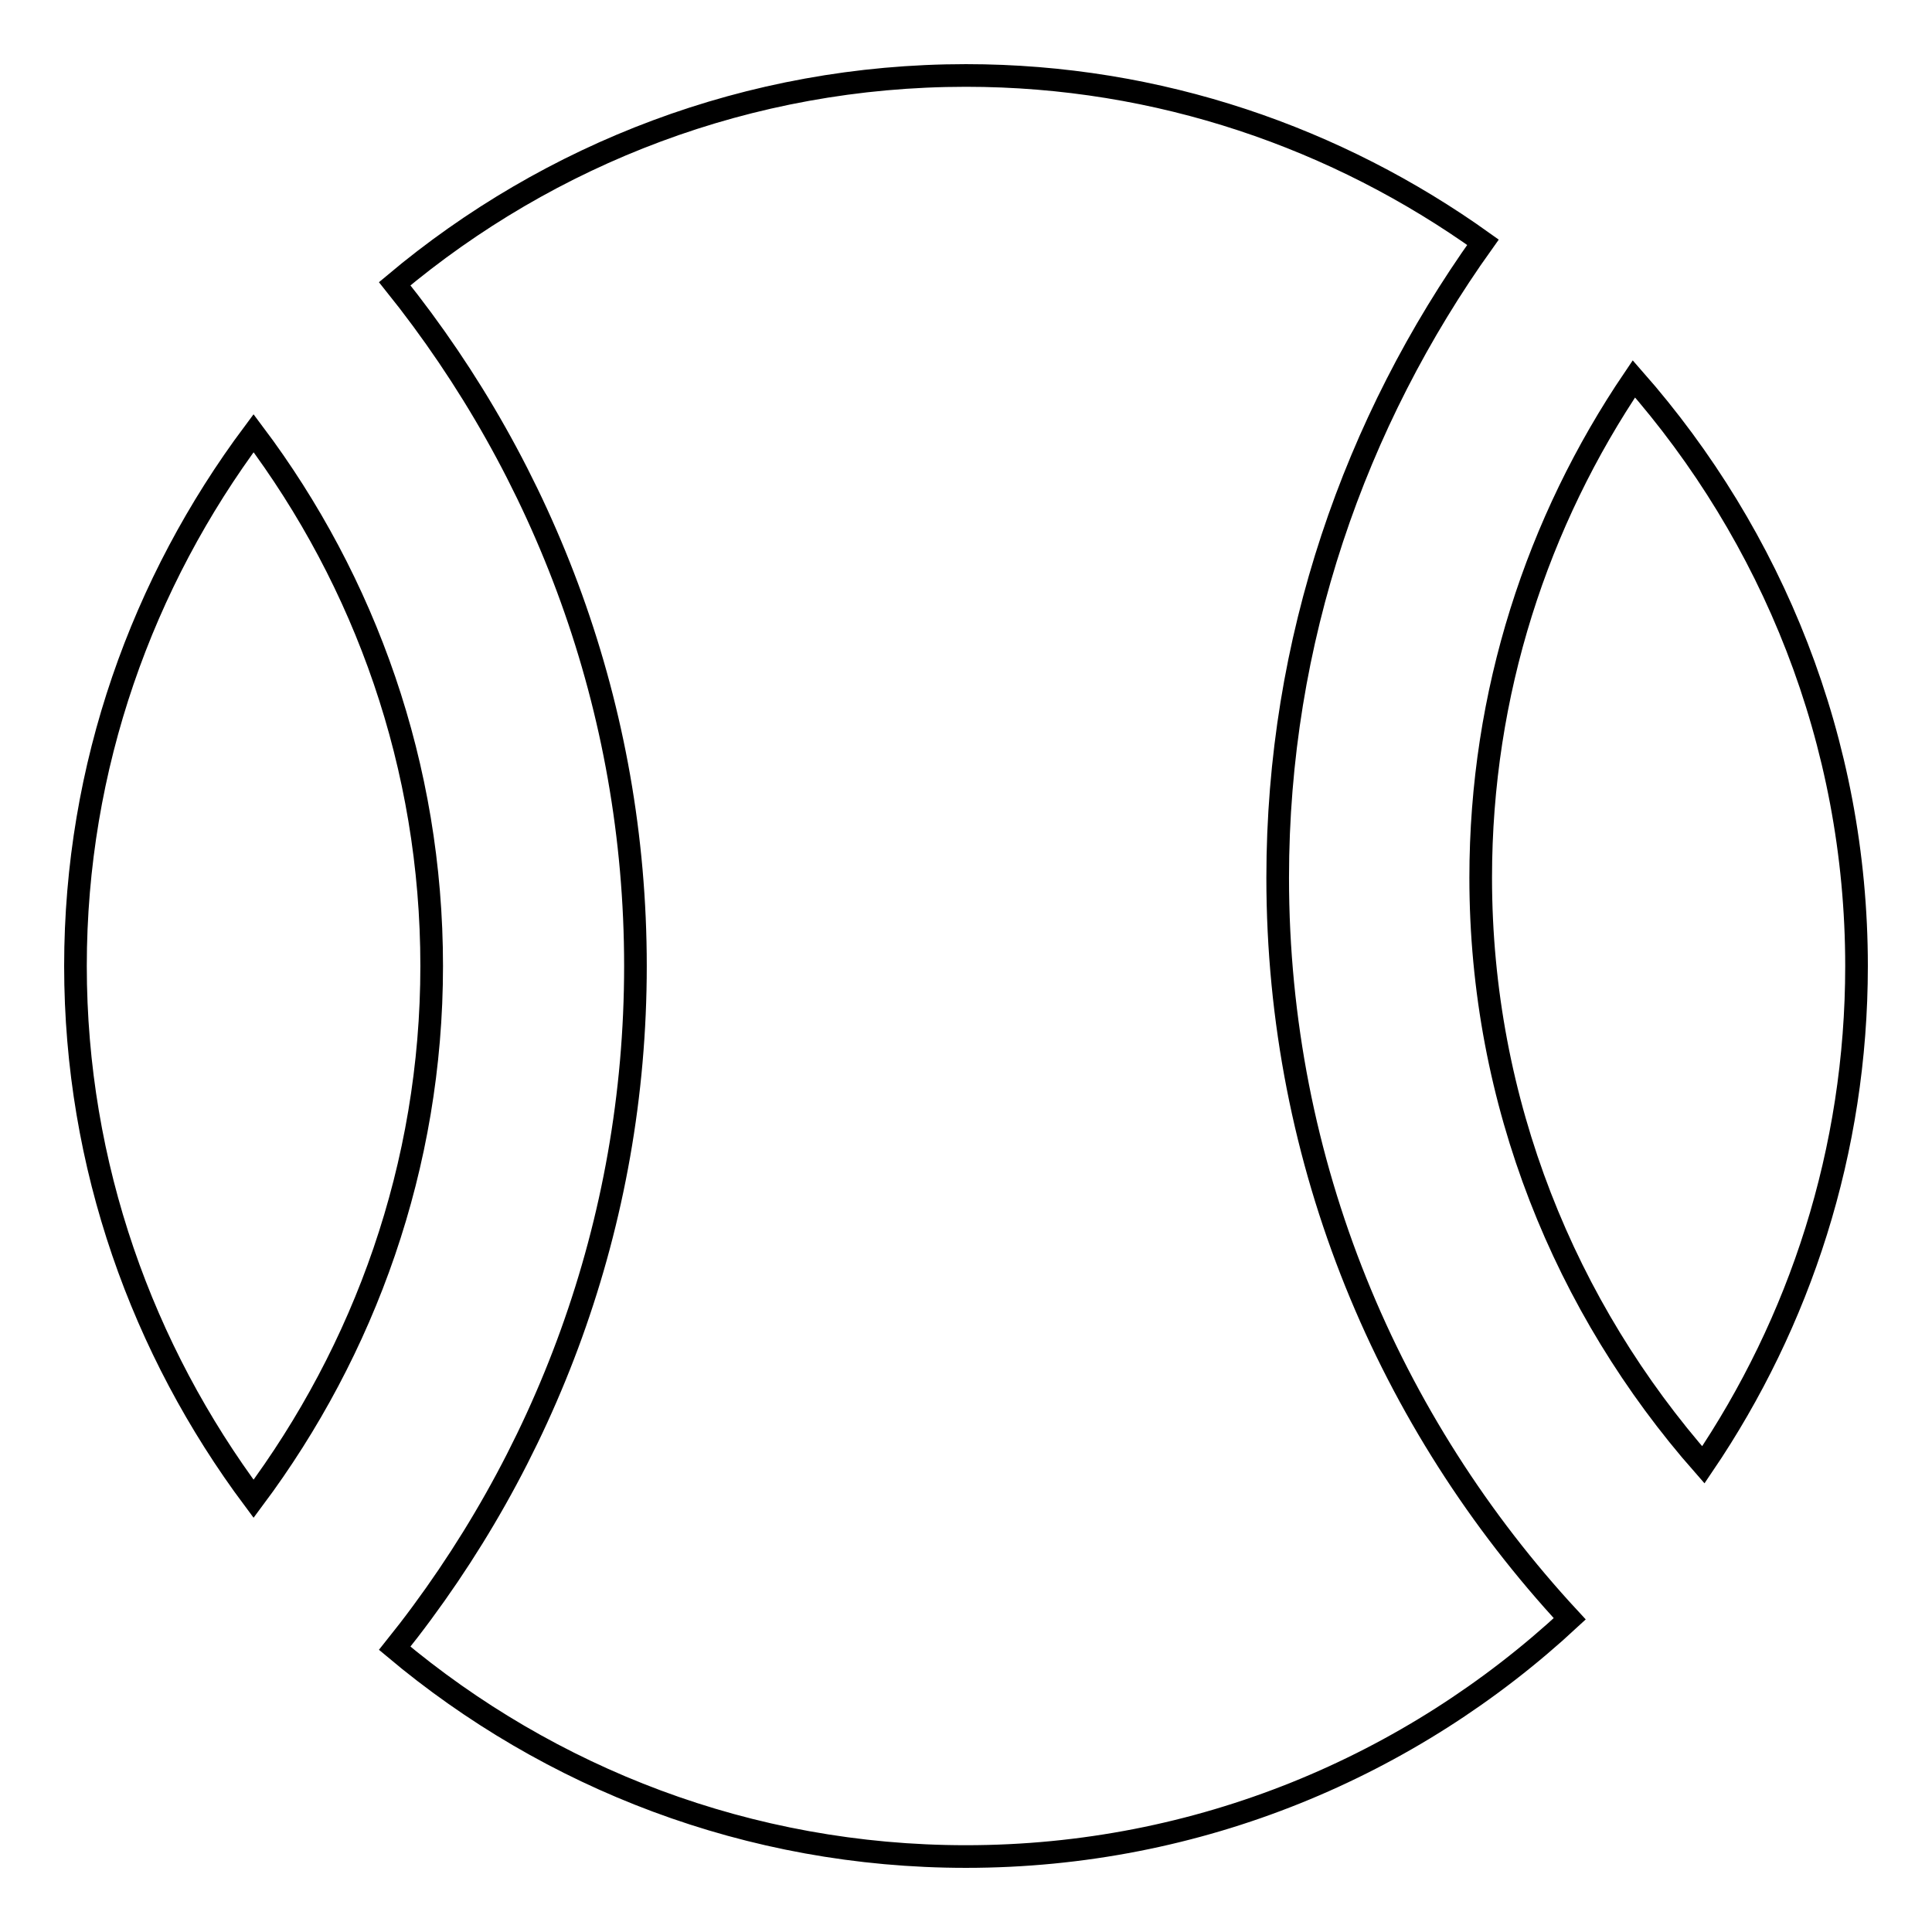
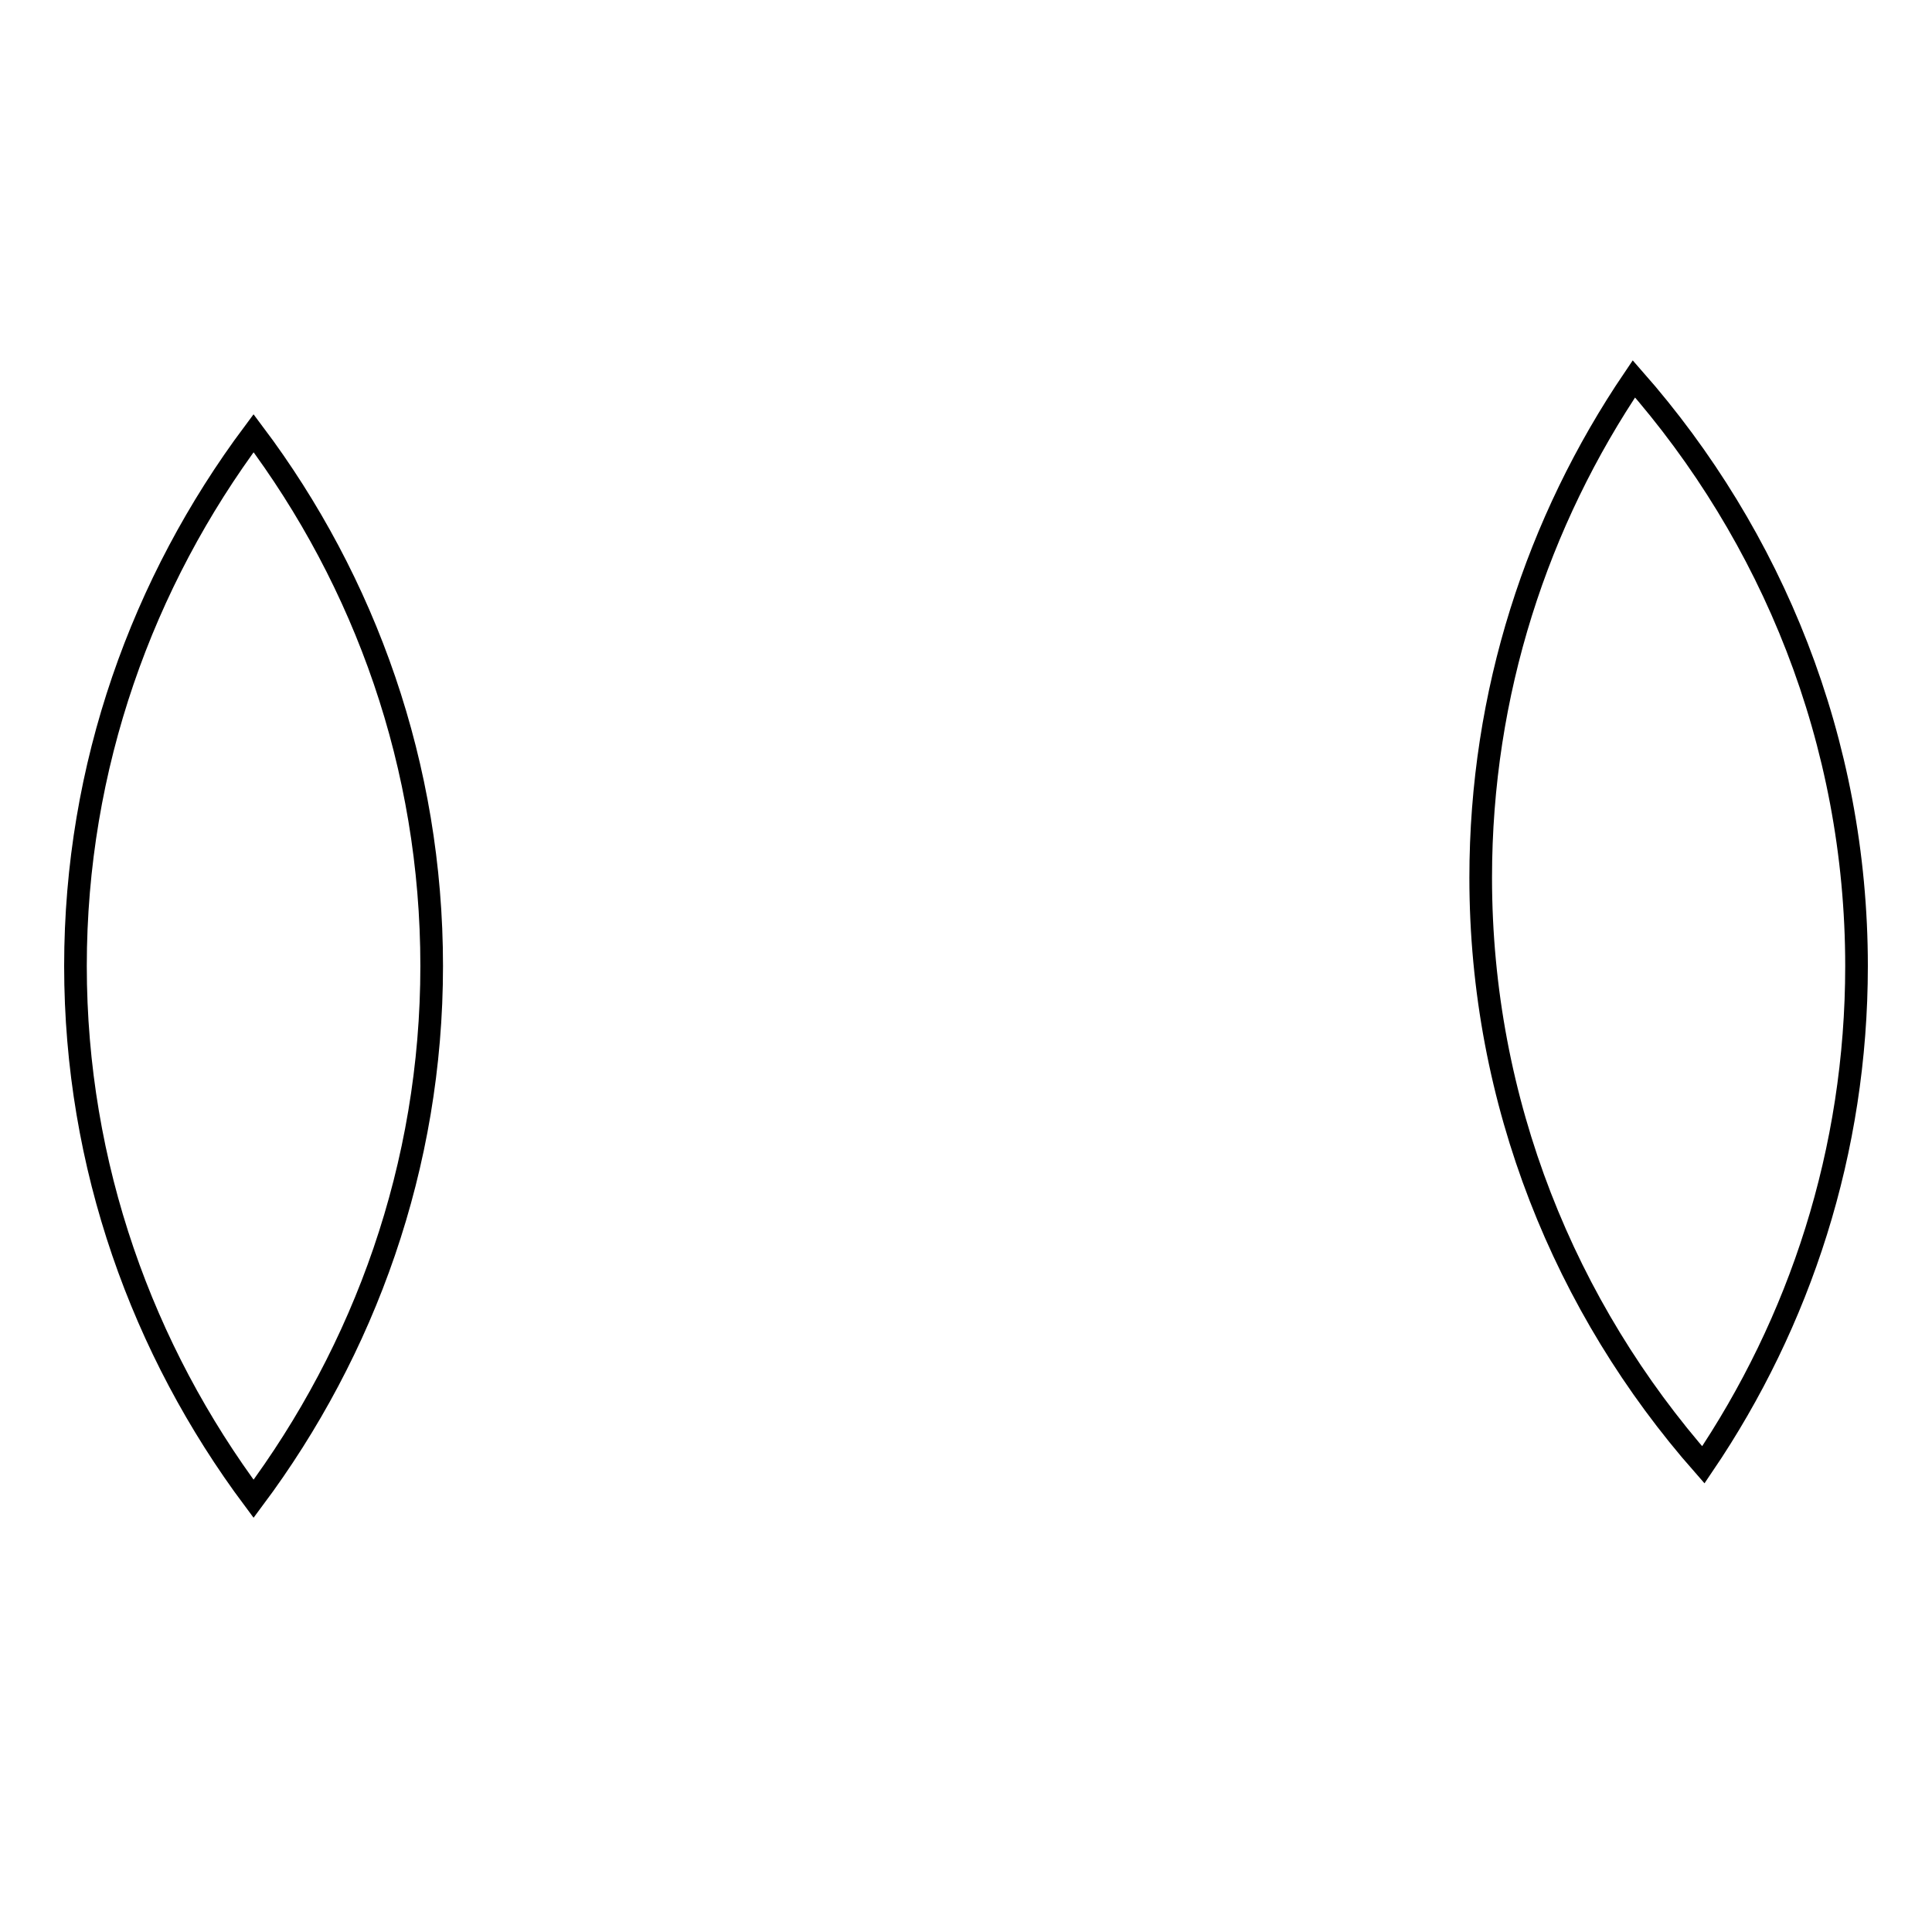
<svg xmlns="http://www.w3.org/2000/svg" version="1.1" x="0px" y="0px" viewBox="0 0 256 256" enable-background="new 0 0 256 256" xml:space="preserve">
  <g>
    <g>
      <g>
        <g>
          <path stroke-width="3" fill-opacity="0" stroke="#000000" d="M10,128c0-26.5,8.9-50.9,23.6-70.6c14.8,19.7,23.6,44.1,23.6,70.6c0,26.5-8.9,50.9-23.6,70.6C18.9,178.9,10,154.5,10,128z" />
-           <path stroke-width="3" fill-opacity="0" stroke="#000000" d="M128,246c-28.8,0-55.2-10.4-75.7-27.6c19.9-24.8,31.9-56.2,31.9-90.4c0-34.2-12-65.6-31.9-90.4C72.8,20.4,99.2,10,128,10c25.6,0,49.2,8.3,68.5,22.1c-17,23.8-27.2,52.8-27.2,84.2c0,37.9,14.7,72.3,38.7,98.2C187,234,158.9,246,128,246z" />
          <path stroke-width="3" fill-opacity="0" stroke="#000000" d="M225.7,194.1c-18.3-20.8-29.5-48-29.5-77.8c0-24.5,7.5-47.2,20.3-66.1C234.8,71,246,98.2,246,128C246,152.5,238.5,175.2,225.7,194.1z" />
        </g>
      </g>
      <g />
      <g />
      <g />
      <g />
      <g />
      <g />
      <g />
      <g />
      <g />
      <g />
      <g />
      <g />
      <g />
      <g />
      <g />
    </g>
  </g>
</svg>